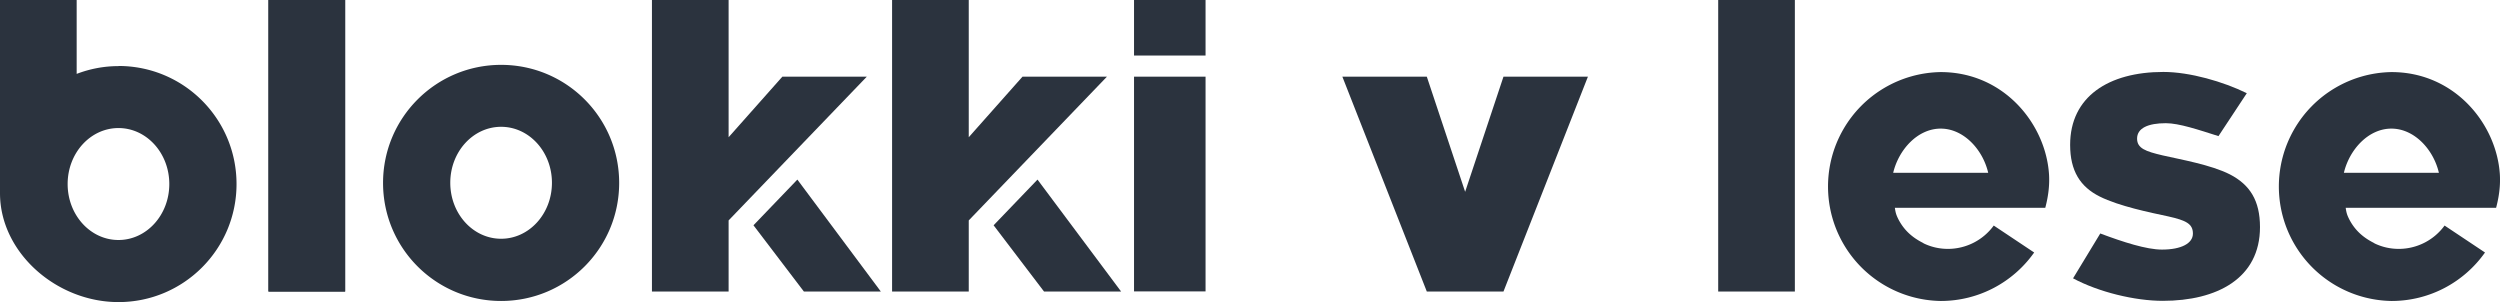
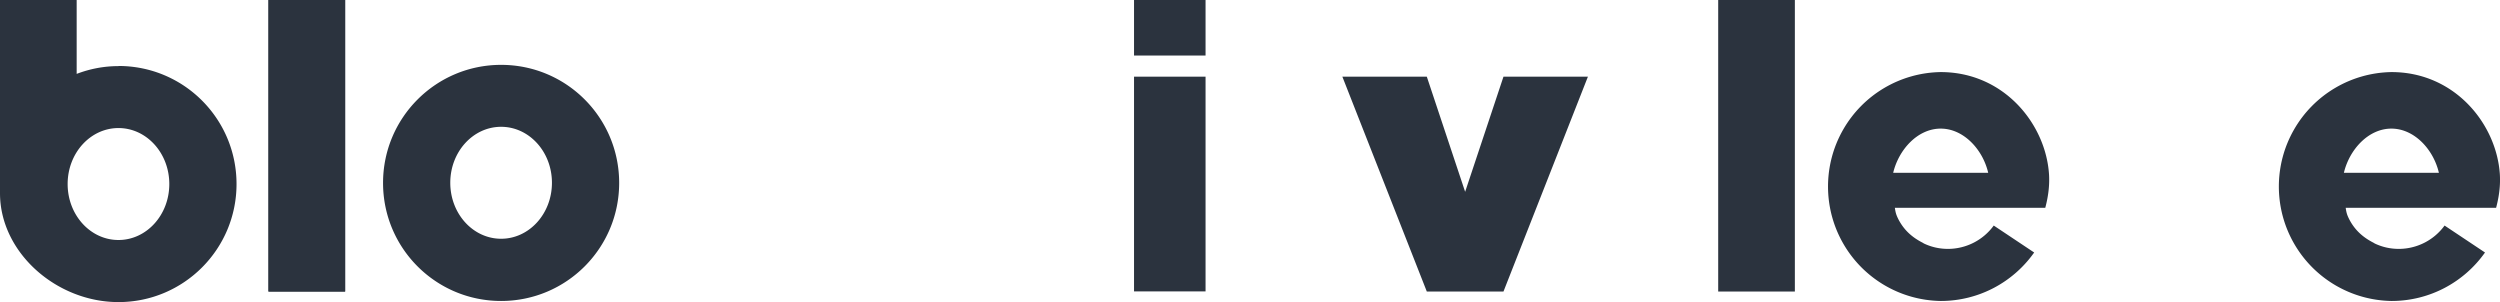
<svg xmlns="http://www.w3.org/2000/svg" id="Vrstva_1" data-name="Vrstva 1" version="1.1" viewBox="0 0 180 21.75">
  <defs>
    <style>.cls-1{fill-rule:evenodd;fill:#2b333e;stroke-width:0}</style>
  </defs>
  <path d="M19.33 0h5.52v20.99h-5.52V0Z" class="cls-1" />
  <path d="M19.33 0h5.52v20.99h-5.52V0ZM36.08 4.67c-4.69 0-8.5 3.8-8.5 8.5s3.8 8.5 8.5 8.5 8.5-3.8 8.5-8.5-3.8-8.5-8.5-8.5Zm0 12.52c-2.02 0-3.66-1.8-3.66-4.03s1.64-4.03 3.66-4.03 3.66 1.8 3.66 4.03-1.64 4.03-3.66 4.03ZM8.53 4.76c-1.06 0-2.07.2-3.01.56V0H0v13.91c0 4.27 4.06 7.84 8.53 7.84 4.69 0 8.5-3.8 8.5-8.5s-3.8-8.5-8.5-8.5Zm0 12.52c-2.02 0-3.66-1.8-3.66-4.03s1.64-4.03 3.66-4.03 3.66 1.8 3.66 4.03-1.64 4.03-3.66 4.03ZM81.65 0h5.15v4h-5.15V0ZM123.71 0h5.52v20.99h-5.52V0ZM96.65 5.52l6.08 15.47h5.52l6.08-15.47h-6.08l-2.76 8.29-2.76-8.29h-6.08zM81.65 5.52h5.15v15.46h-5.15V5.52ZM147.26 14.96c.29-1.09.3-1.88.27-2.4-.23-3.63-3.25-7.37-7.8-7.37a8.241 8.241 0 0 0 0 16.48c2.78 0 5.24-1.38 6.73-3.49l-2.91-1.94a4.085 4.085 0 0 1-3.29 1.68c-.61 0-1.18-.13-1.7-.37a.746.746 0 0 1-.12-.07c-.79-.4-1.38-.94-1.78-1.74-.13-.27-.18-.42-.23-.78h10.82Zm-10.95-2.52c.4-1.68 1.77-3.18 3.42-3.18s3.03 1.5 3.42 3.18h-6.85ZM179.72 14.96c.29-1.09.3-1.88.27-2.4-.23-3.63-3.25-7.37-7.8-7.37a8.241 8.241 0 0 0 0 16.48c2.78 0 5.24-1.38 6.73-3.49l-2.91-1.94a4.085 4.085 0 0 1-3.29 1.68c-.61 0-1.18-.13-1.7-.37a.746.746 0 0 1-.12-.07c-.79-.4-1.38-.94-1.78-1.74-.13-.27-.18-.42-.23-.78h10.82Zm-10.96-2.52c.4-1.68 1.77-3.18 3.42-3.18s3.03 1.5 3.42 3.18h-6.85Z" class="cls-1" />
-   <path d="M160.56 12.56c-1.37-.7-3.59-1.08-4.84-1.37-1.24-.29-1.85-.51-1.85-1.21 0-.76.8-1.11 2.07-1.11.95 0 2.34.47 3.79.93l2.04-3.09c-1.69-.83-4.1-1.53-6.01-1.53-3.94 0-6.71 1.78-6.71 5.25 0 1.88.73 3.02 2.13 3.72s3.63 1.15 4.93 1.43c1.3.29 1.78.54 1.78 1.24s-.83 1.15-2.23 1.15c-1.11 0-2.79-.54-4.44-1.16l-1.96 3.23c1.85.99 4.45 1.62 6.46 1.62 3.91 0 7-1.62 7-5.31 0-1.91-.73-3.05-2.16-3.79Z" style="fill:#2b333e;stroke-width:0" />
-   <path d="M79.7 5.52h-6.08l-3.87 4.36V0h-5.52v20.99h5.52v-5.12l9.94-10.34Z" class="cls-1" />
-   <path d="m74.7 12.93-3.16 3.29 3.63 4.77h5.55l-6.02-8.06zM62.41 5.52h-6.08l-3.87 4.36V0h-5.52v20.99h5.52v-5.12L62.4 5.53Z" class="cls-1" />
-   <path d="m57.41 12.93-3.16 3.29 3.63 4.77h5.54l-6.01-8.06z" class="cls-1" />
</svg>